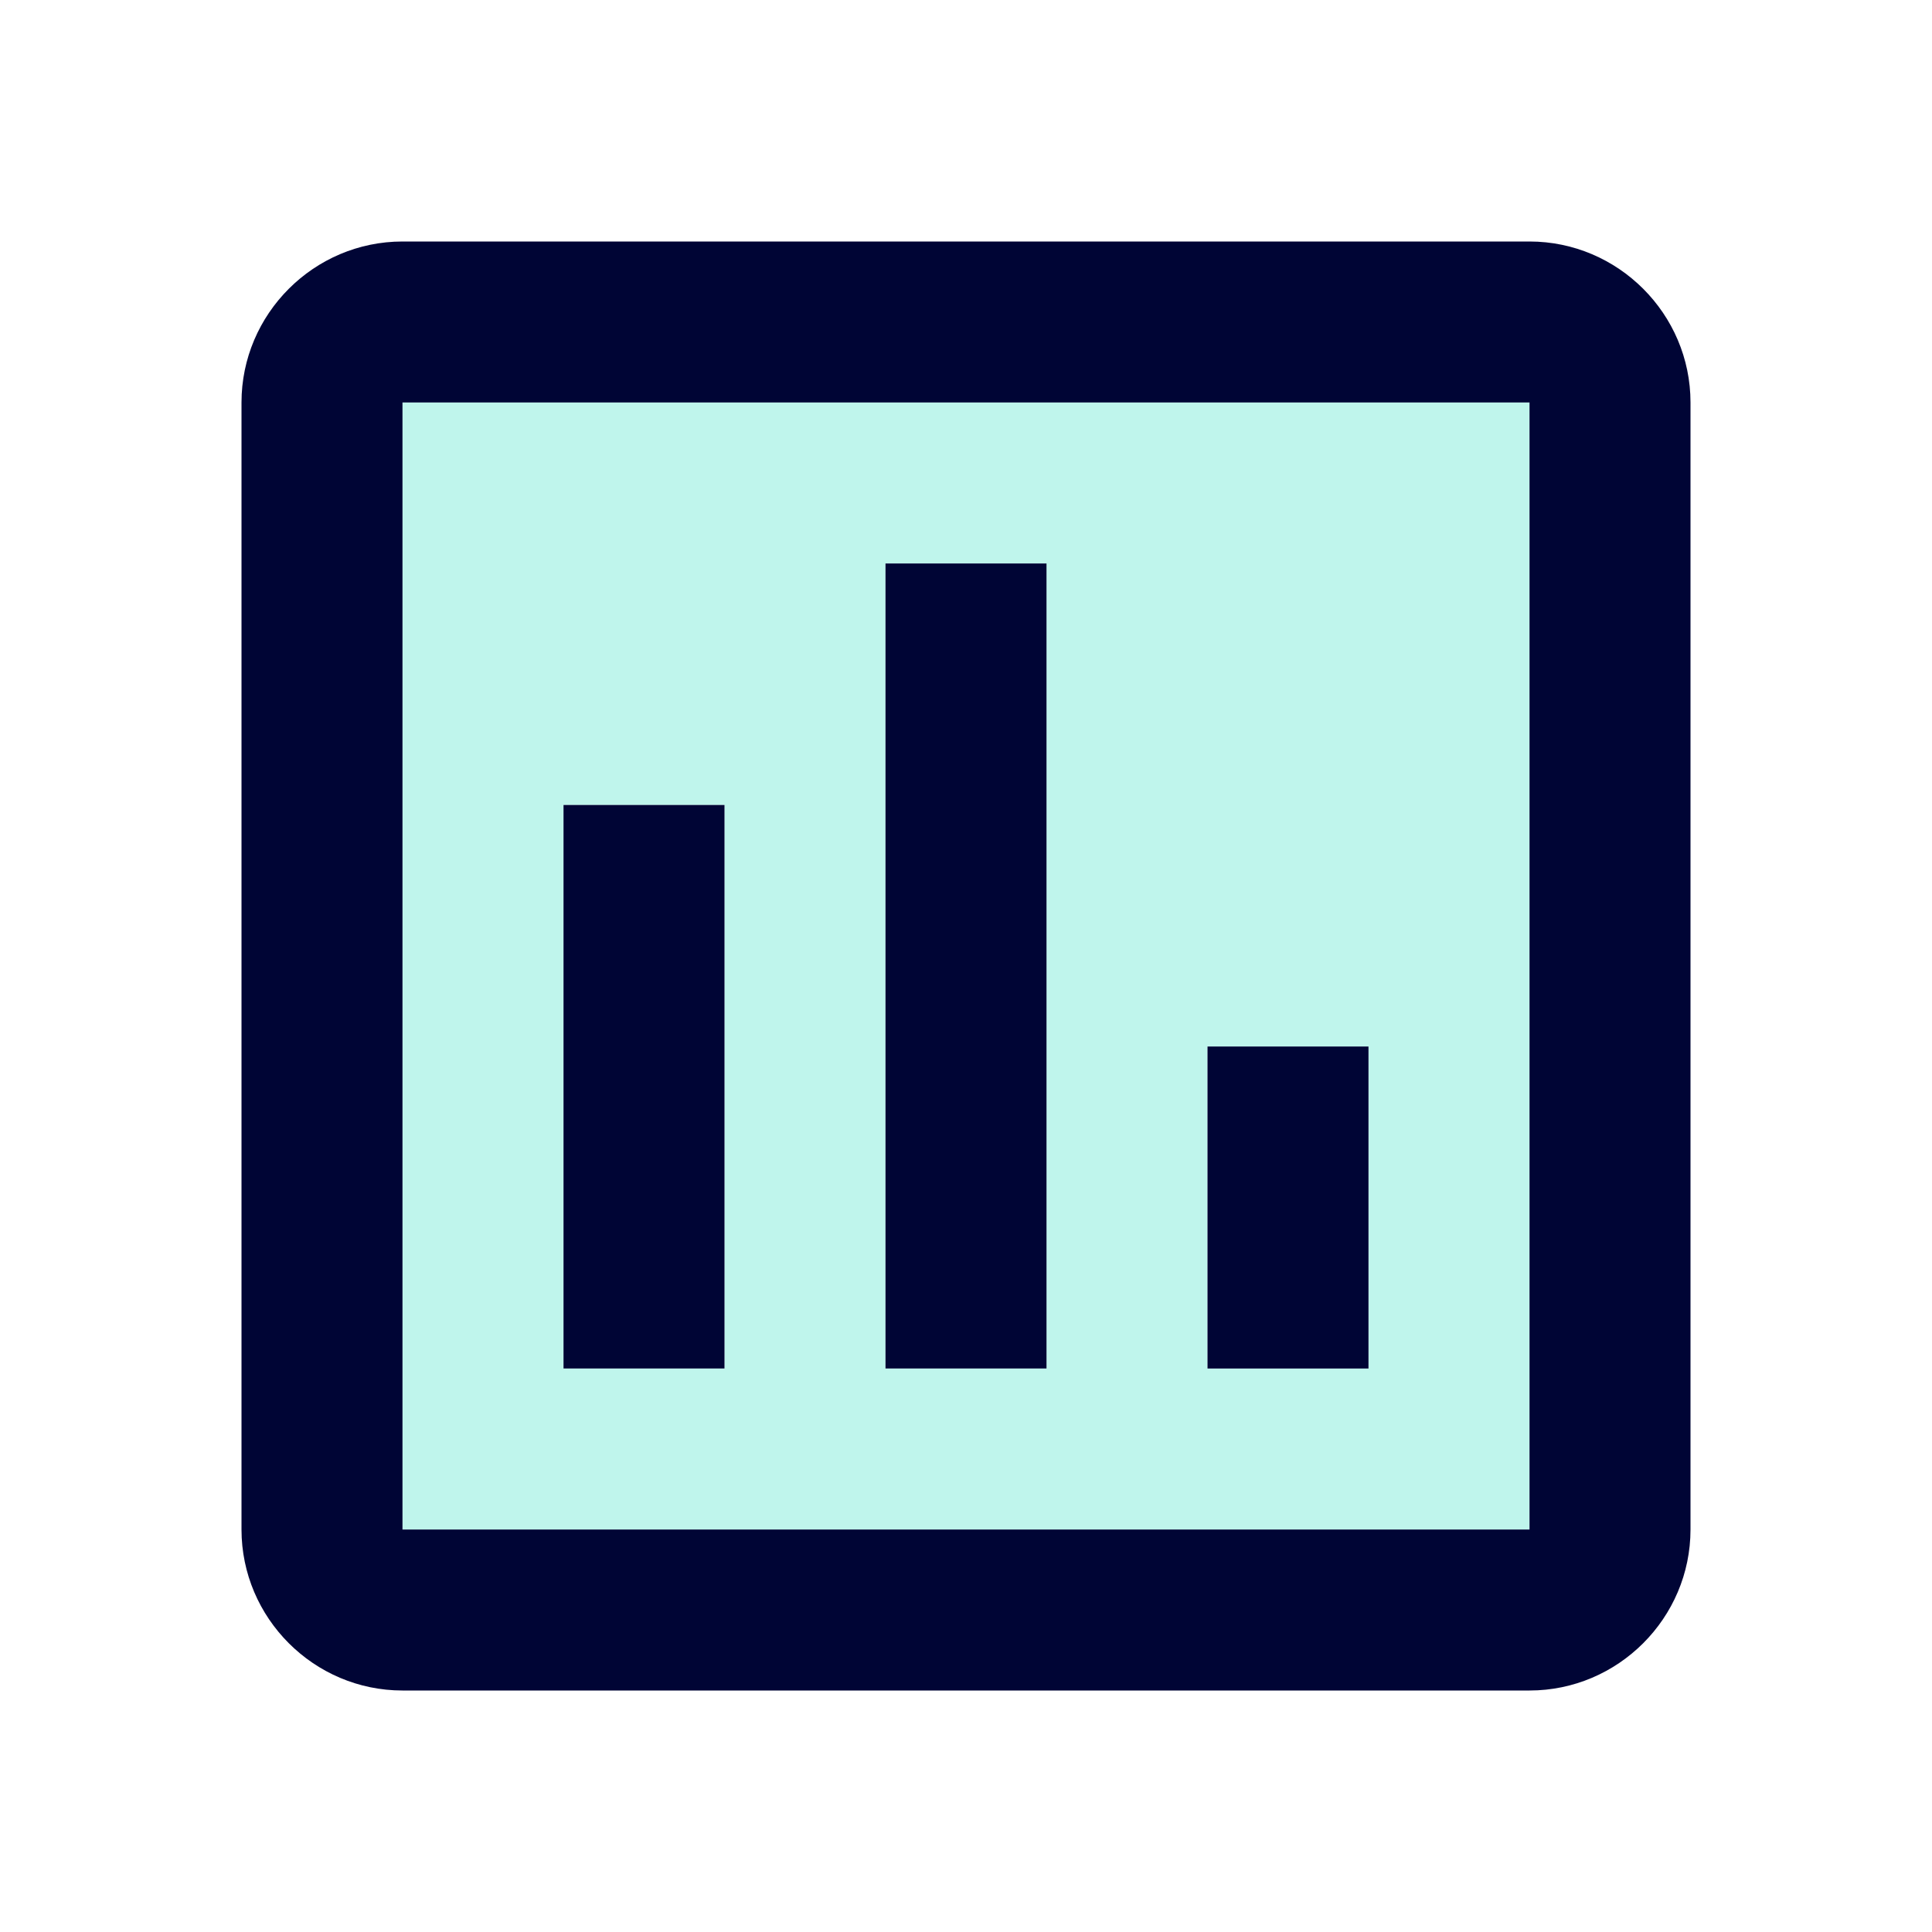
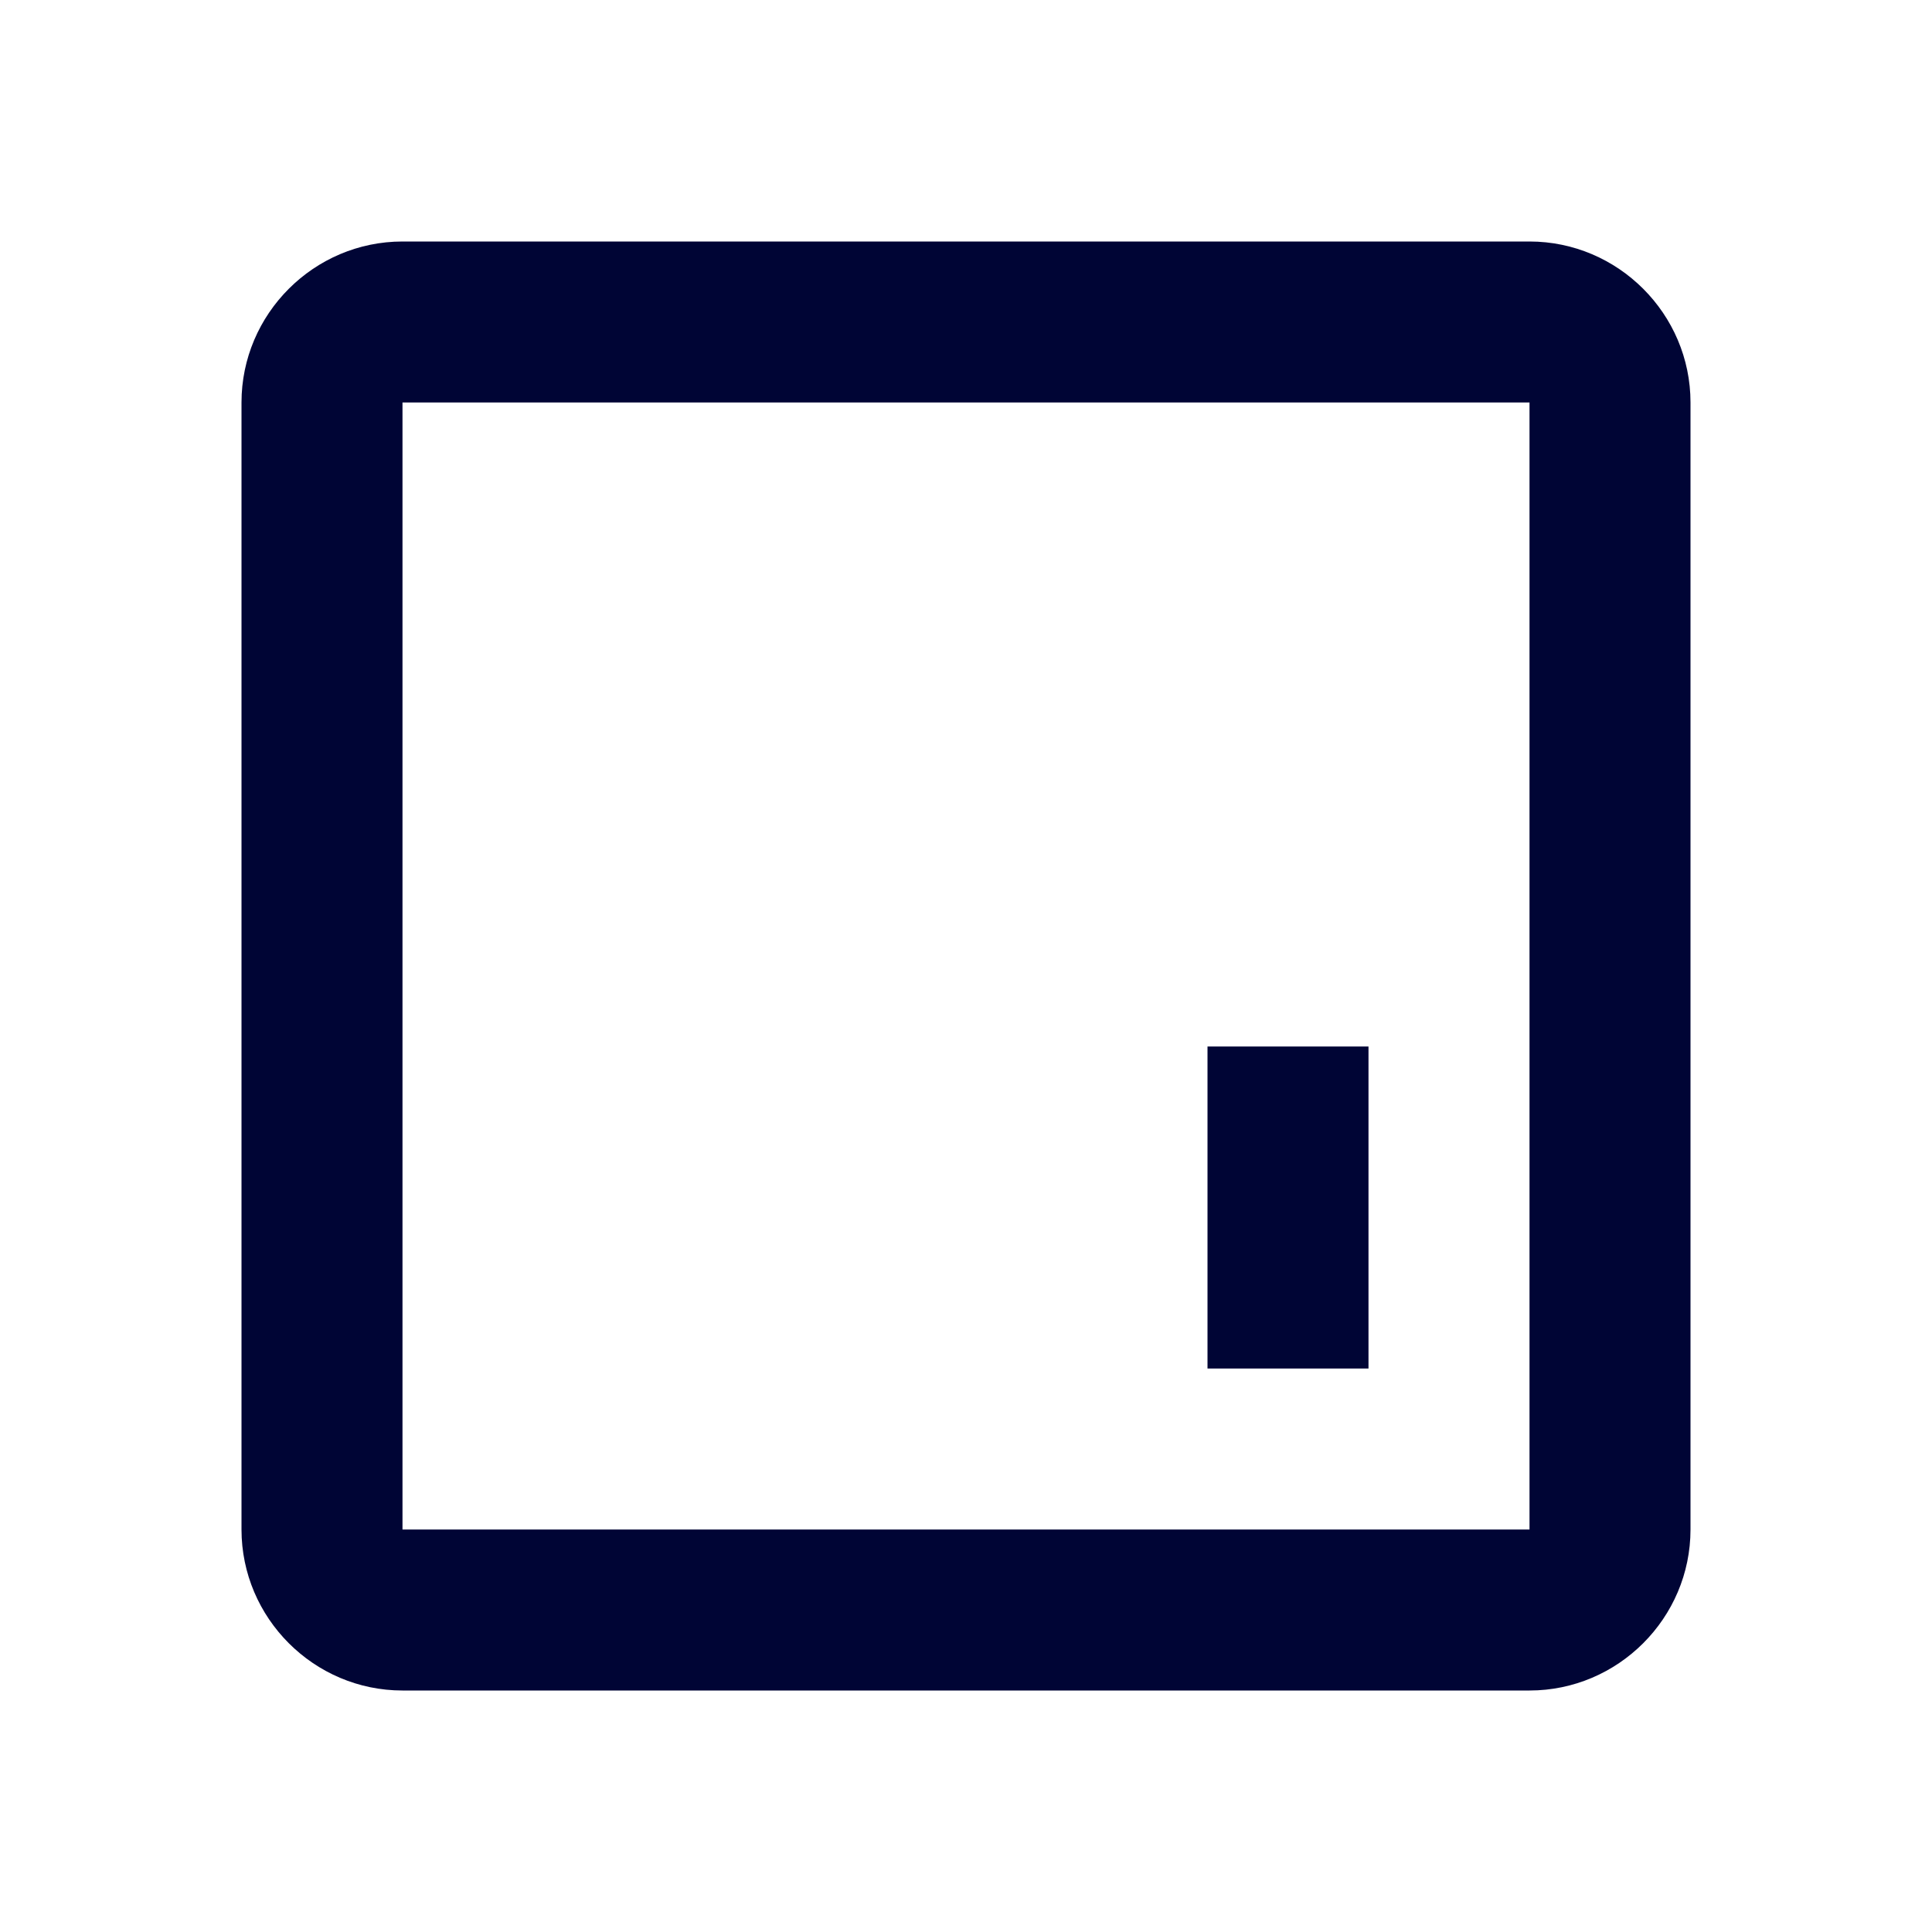
<svg xmlns="http://www.w3.org/2000/svg" width="64" height="64" viewBox="0 0 64 64" fill="none">
-   <path opacity="0.5" d="M50.666 50.666H13.333V13.334H50.666V50.666ZM18.666 45.334H24V26.666H18.666V45.334ZM29.333 45.334H34.666V18.666H29.333V45.334ZM40 34.666V45.334H45.333V34.666H40Z" fill="#80ECDA" />
  <path d="M50.667 8C53.6 8 56 10.4 56 13.333V50.667C56 53.6 53.6 56 50.667 56H13.333C10.4 56 8 53.6 8 50.667V13.333C8 10.4 10.4 8 13.333 8H50.667ZM13.333 13.333V50.667H50.667V13.333H13.333Z" fill="#000535" />
-   <path d="M18.667 26.666H24V45.333H18.667V26.666Z" fill="#000535" />
-   <path d="M29.333 18.666H34.667V45.333H29.333V18.666Z" fill="#000535" />
  <path d="M40 34.667H45.333V45.334H40V34.667Z" fill="#000535" />
</svg>